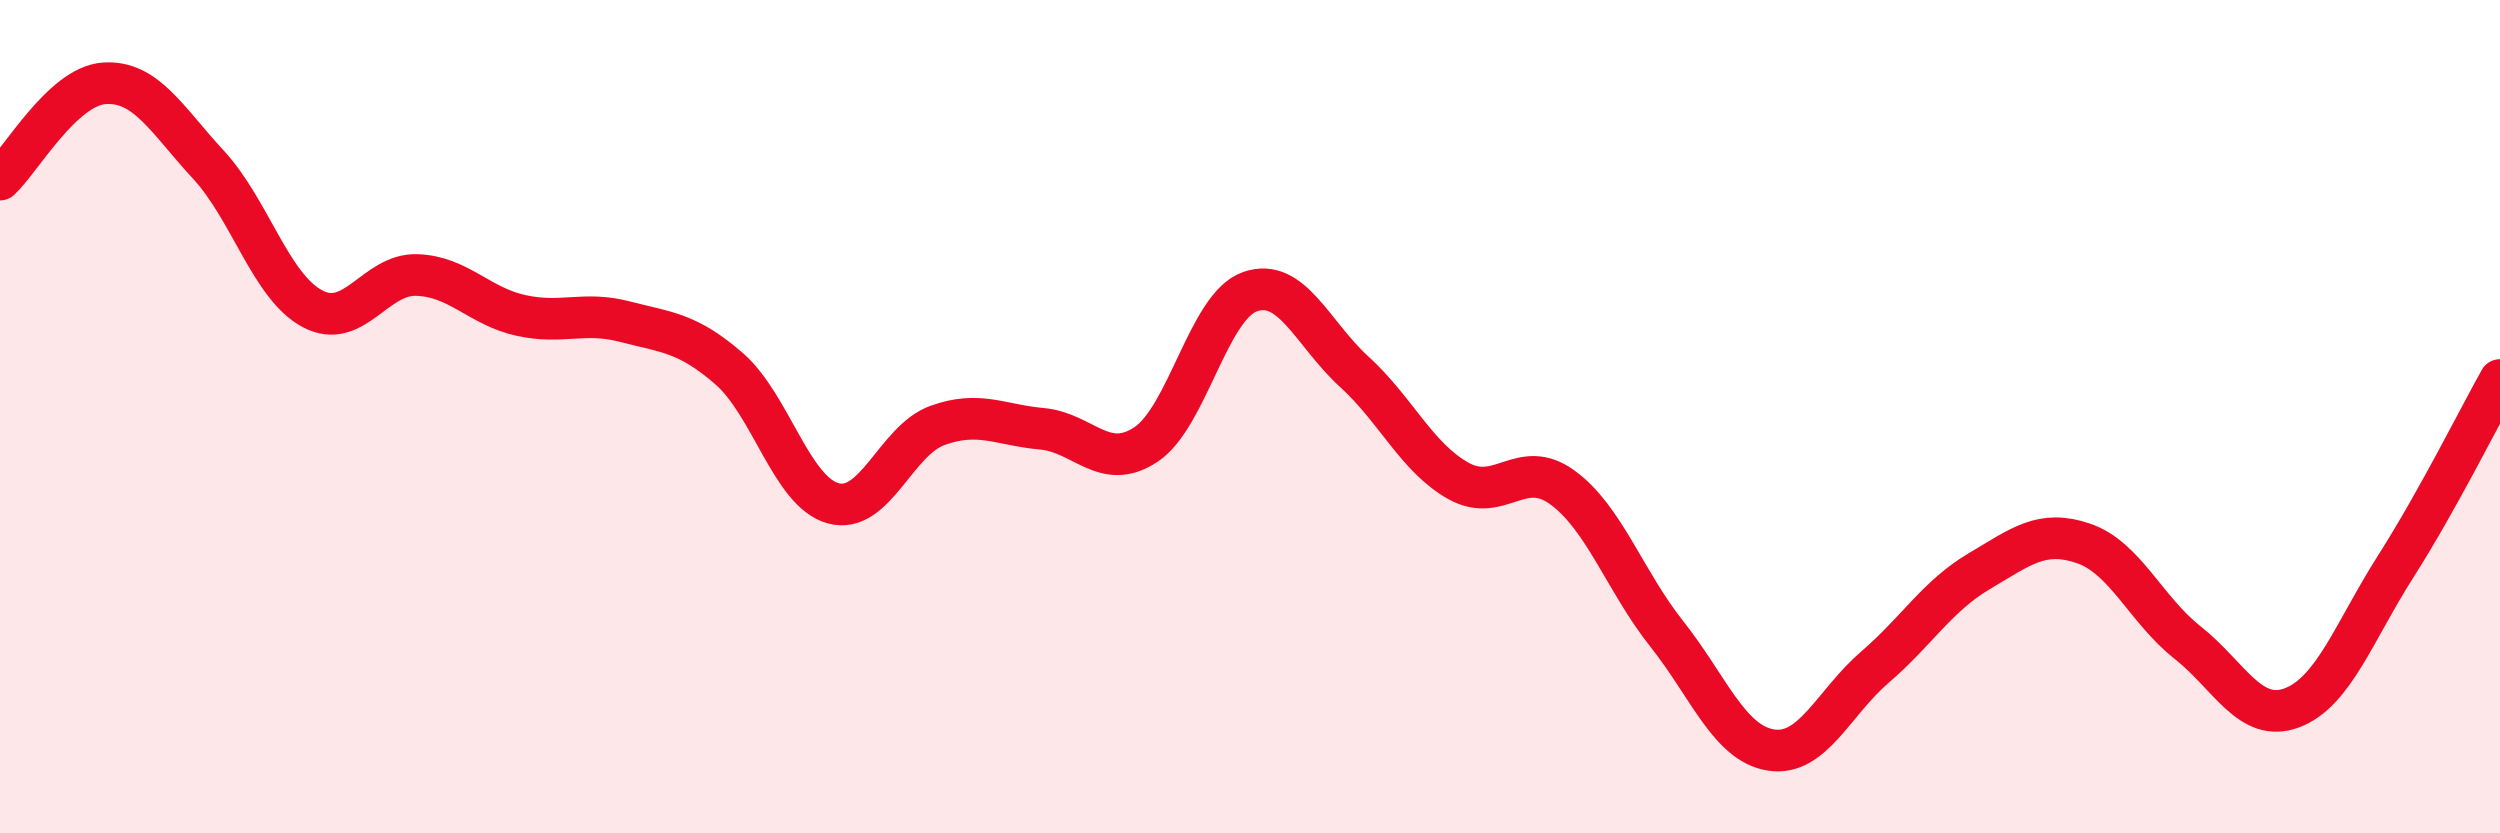
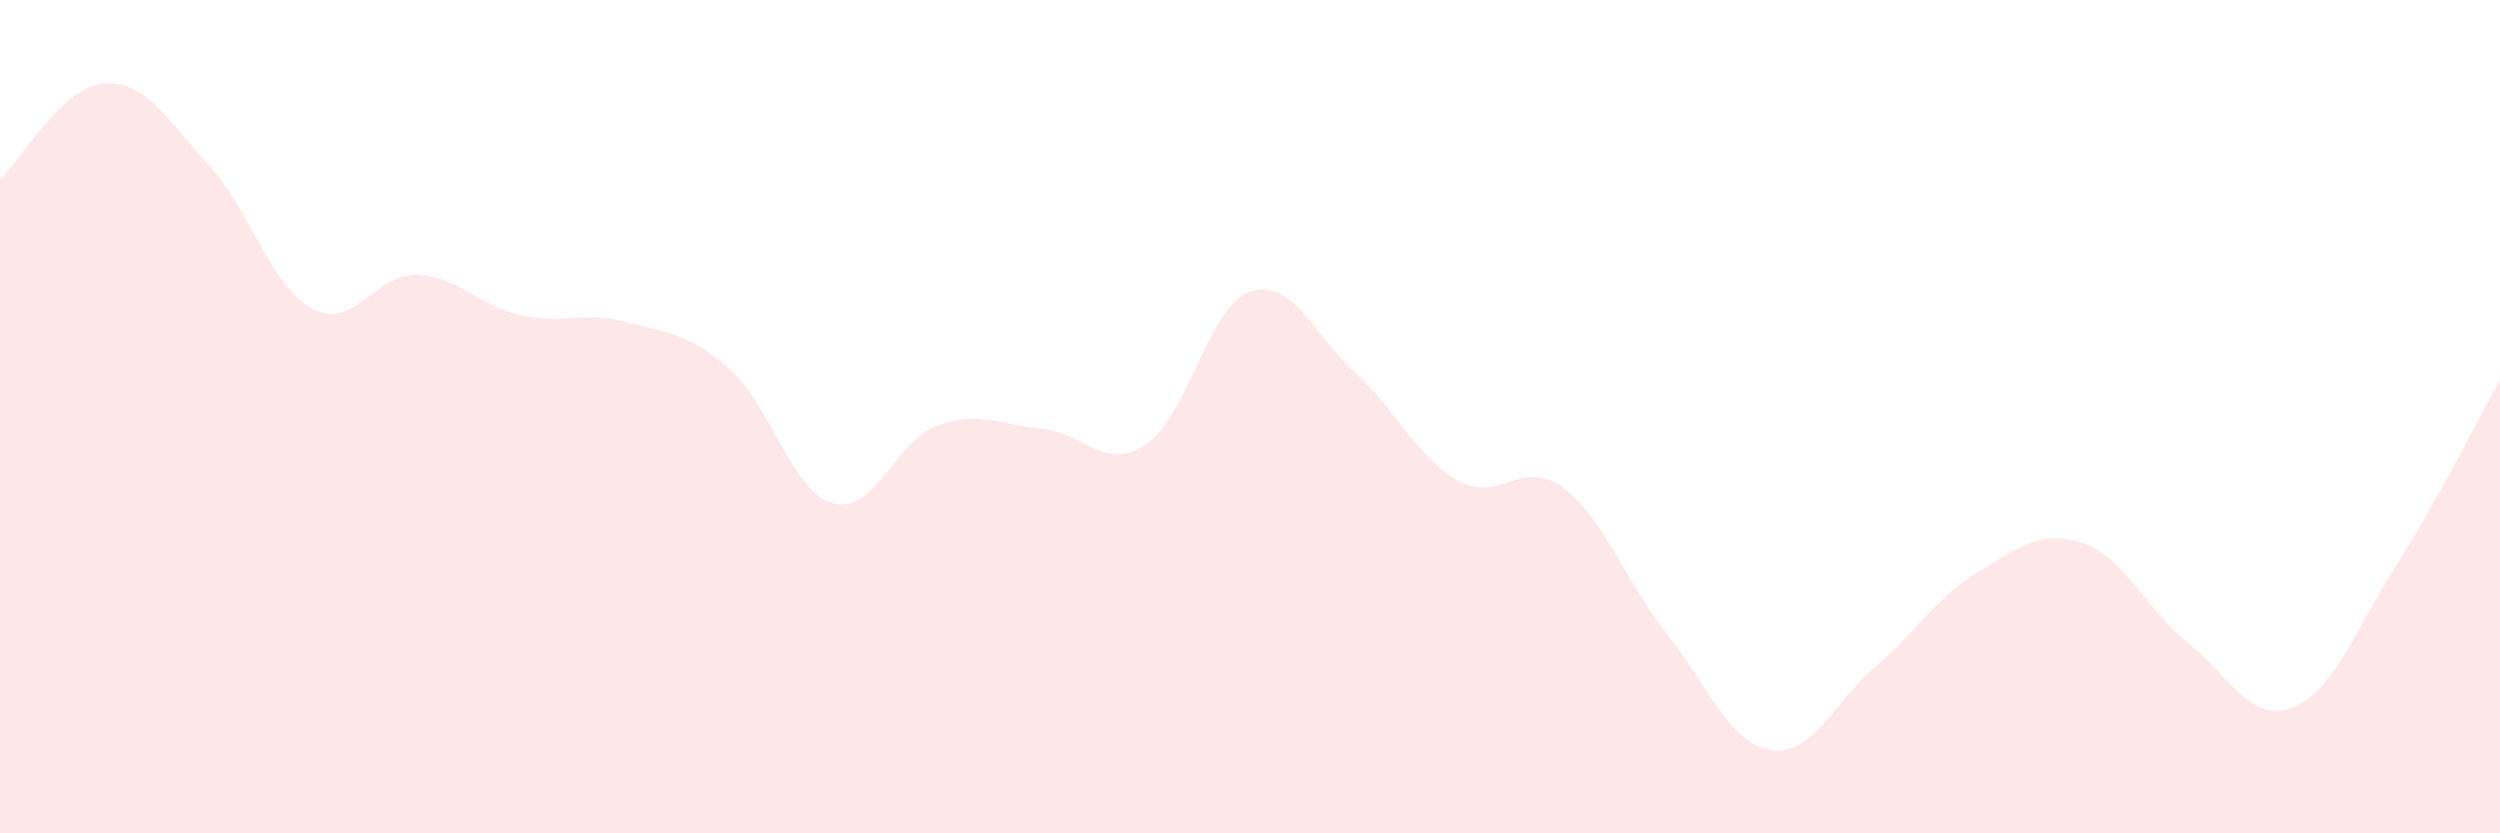
<svg xmlns="http://www.w3.org/2000/svg" width="60" height="20" viewBox="0 0 60 20">
  <path d="M 0,4.31 C 0.5,3.85 1.5,2.07 2.5,2 C 3.5,1.93 4,2.87 5,3.95 C 6,5.03 6.5,6.88 7.5,7.41 C 8.5,7.94 9,6.57 10,6.6 C 11,6.63 11.5,7.35 12.5,7.57 C 13.5,7.79 14,7.46 15,7.72 C 16,7.98 16.5,7.98 17.5,8.85 C 18.5,9.72 19,11.81 20,12.08 C 21,12.35 21.5,10.57 22.5,10.21 C 23.5,9.85 24,10.2 25,10.29 C 26,10.38 26.5,11.33 27.5,10.67 C 28.5,10.01 29,7.35 30,7 C 31,6.65 31.5,8.01 32.5,8.92 C 33.5,9.83 34,10.98 35,11.54 C 36,12.1 36.5,10.97 37.5,11.7 C 38.5,12.43 39,13.95 40,15.21 C 41,16.47 41.5,17.84 42.5,18 C 43.5,18.16 44,16.87 45,16.01 C 46,15.15 46.5,14.3 47.5,13.71 C 48.5,13.12 49,12.7 50,13.04 C 51,13.38 51.5,14.63 52.5,15.42 C 53.5,16.21 54,17.36 55,16.99 C 56,16.62 56.5,15.16 57.5,13.59 C 58.5,12.02 59.5,10.01 60,9.12L60 20L0 20Z" fill="#EB0A25" opacity="0.1" stroke-linecap="round" stroke-linejoin="round" />
-   <path d="M 0,4.31 C 0.5,3.85 1.5,2.07 2.5,2 C 3.5,1.93 4,2.87 5,3.95 C 6,5.03 6.5,6.88 7.5,7.41 C 8.5,7.94 9,6.57 10,6.6 C 11,6.63 11.5,7.35 12.5,7.57 C 13.5,7.79 14,7.46 15,7.72 C 16,7.98 16.5,7.98 17.5,8.85 C 18.5,9.72 19,11.81 20,12.08 C 21,12.35 21.5,10.57 22.5,10.21 C 23.5,9.85 24,10.2 25,10.29 C 26,10.38 26.5,11.33 27.5,10.67 C 28.5,10.01 29,7.35 30,7 C 31,6.65 31.5,8.01 32.5,8.92 C 33.5,9.83 34,10.98 35,11.54 C 36,12.1 36.5,10.97 37.5,11.7 C 38.5,12.43 39,13.95 40,15.21 C 41,16.47 41.5,17.84 42.5,18 C 43.5,18.16 44,16.87 45,16.01 C 46,15.15 46.5,14.3 47.5,13.71 C 48.5,13.12 49,12.7 50,13.04 C 51,13.38 51.5,14.63 52.5,15.42 C 53.5,16.21 54,17.36 55,16.99 C 56,16.62 56.5,15.16 57.5,13.59 C 58.5,12.02 59.5,10.01 60,9.12" stroke="#EB0A25" stroke-width="1" fill="none" stroke-linecap="round" stroke-linejoin="round" />
</svg>